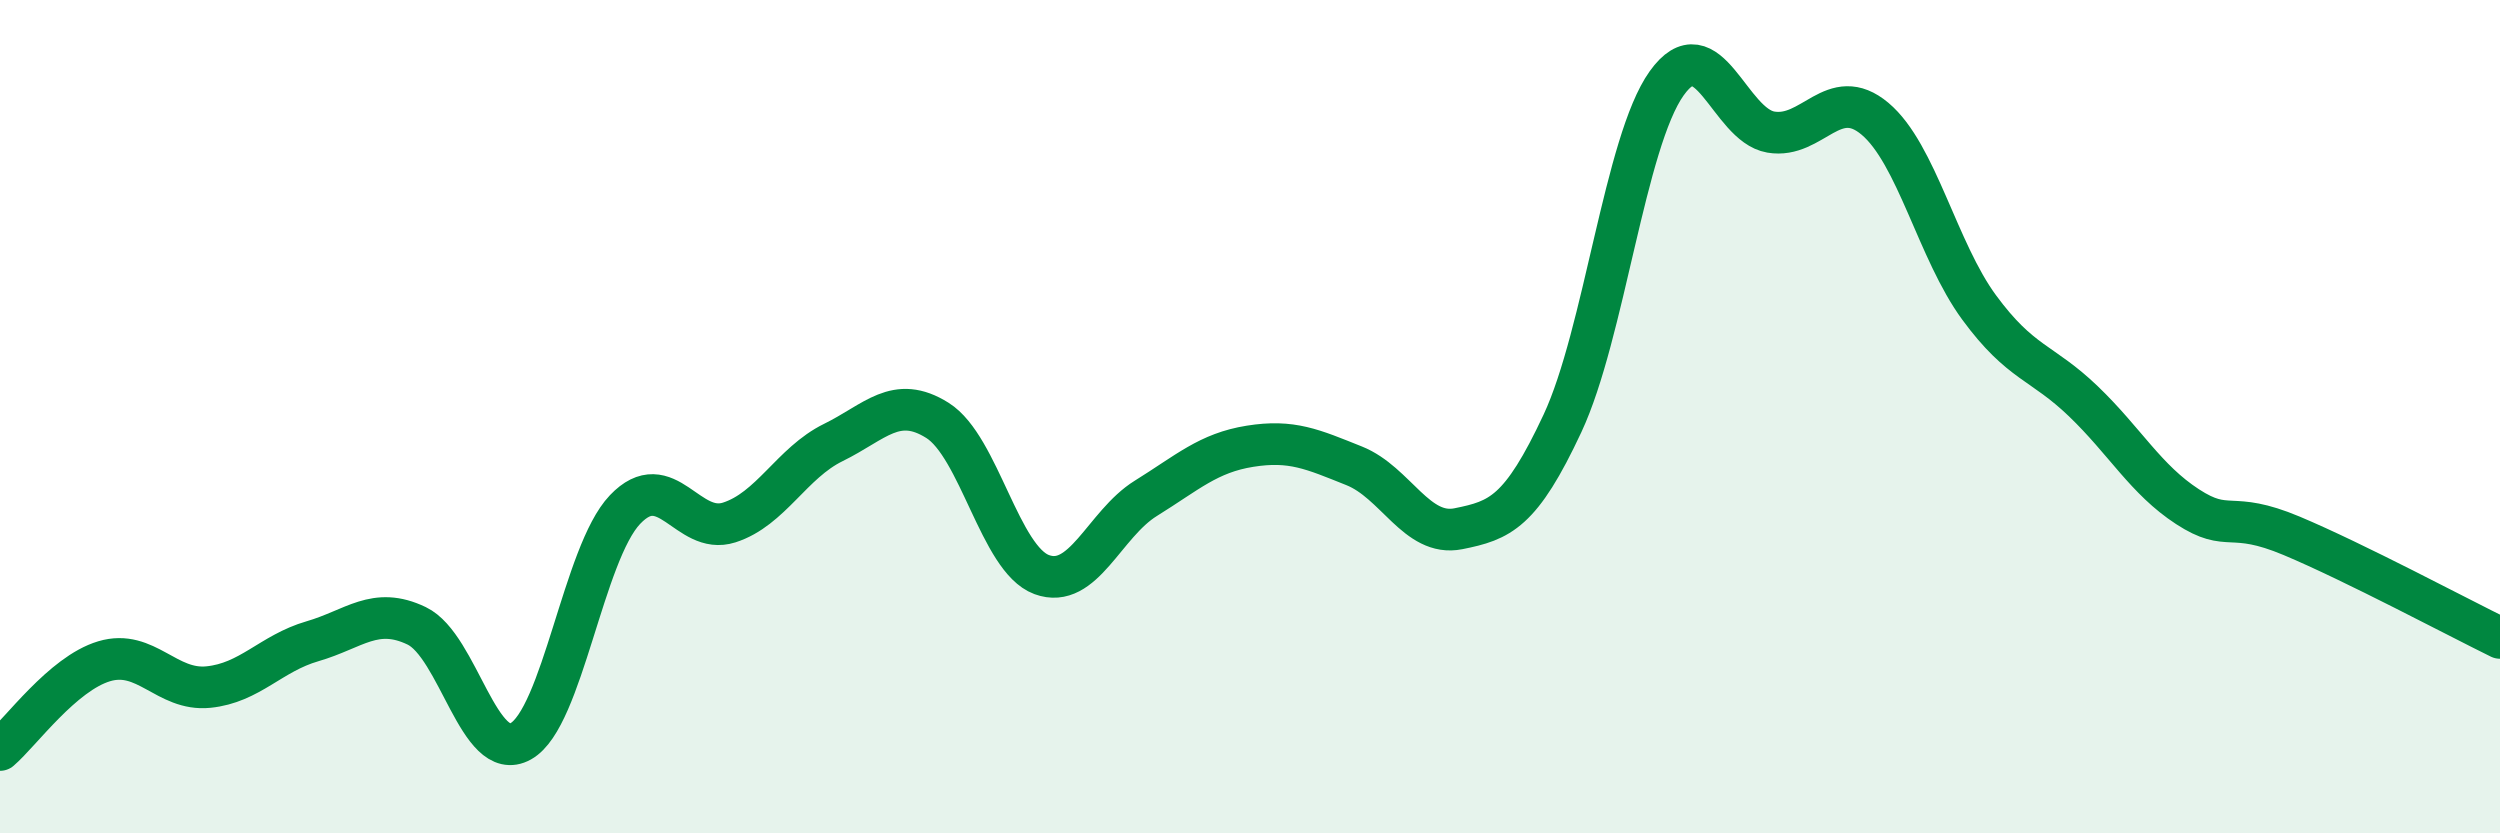
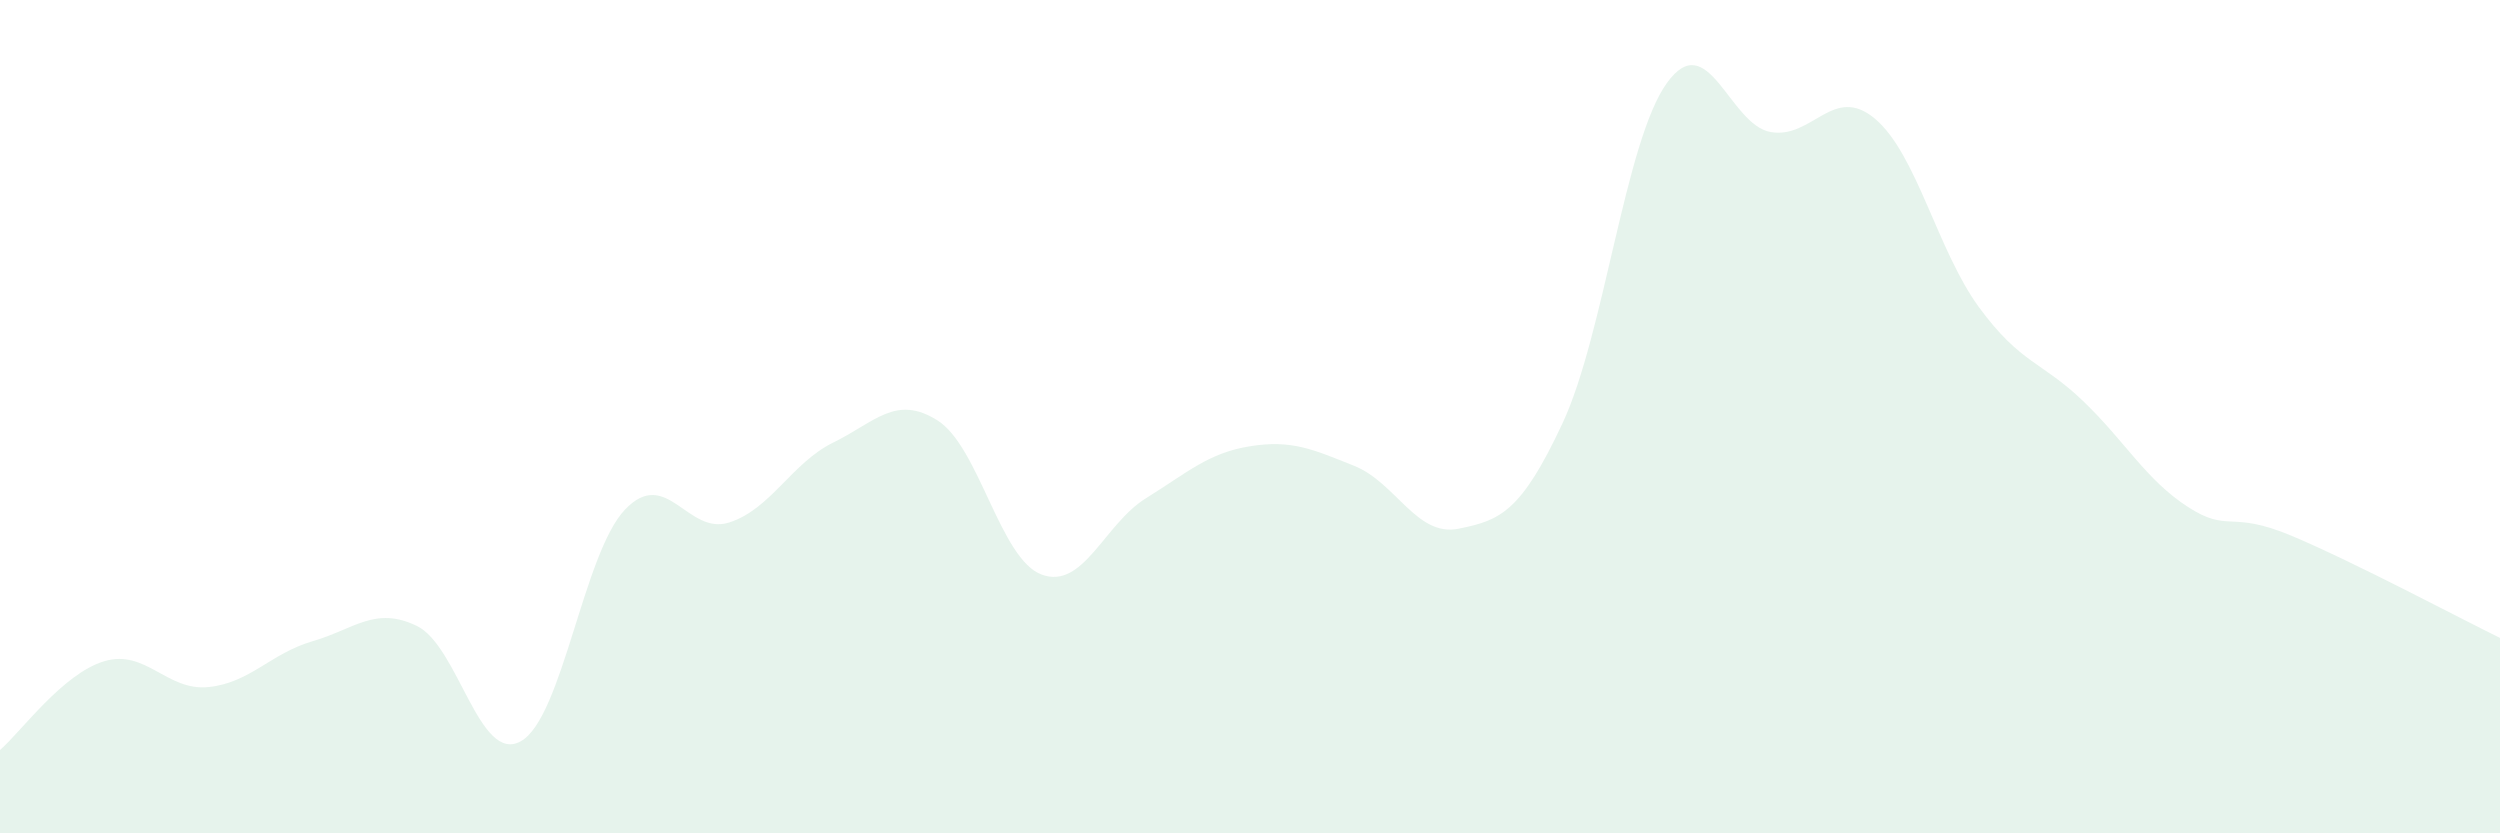
<svg xmlns="http://www.w3.org/2000/svg" width="60" height="20" viewBox="0 0 60 20">
  <path d="M 0,18 C 0.5,17.57 1.5,16.17 2.5,15.87 C 3.5,15.57 4,16.59 5,16.49 C 6,16.39 6.5,15.68 7.5,15.39 C 8.5,15.1 9,14.54 10,15.02 C 11,15.5 11.5,18.35 12.5,17.79 C 13.5,17.23 14,13.28 15,12.23 C 16,11.18 16.5,12.86 17.5,12.54 C 18.5,12.22 19,11.11 20,10.62 C 21,10.13 21.5,9.46 22.5,10.09 C 23.5,10.72 24,13.42 25,13.79 C 26,14.16 26.5,12.58 27.5,11.96 C 28.5,11.34 29,10.87 30,10.71 C 31,10.55 31.5,10.78 32.5,11.18 C 33.5,11.58 34,12.89 35,12.69 C 36,12.49 36.5,12.3 37.5,10.16 C 38.5,8.02 39,3.4 40,2 C 41,0.6 41.5,3 42.5,3.17 C 43.5,3.34 44,2.01 45,2.85 C 46,3.69 46.5,6.02 47.5,7.38 C 48.5,8.74 49,8.67 50,9.63 C 51,10.59 51.5,11.51 52.5,12.16 C 53.5,12.81 53.5,12.23 55,12.86 C 56.5,13.49 59,14.82 60,15.31L60 20L0 20Z" fill="#008740" opacity="0.1" stroke-linecap="round" stroke-linejoin="round" />
-   <path d="M 0,18 C 0.5,17.57 1.5,16.17 2.5,15.87 C 3.5,15.57 4,16.59 5,16.49 C 6,16.39 6.5,15.68 7.5,15.39 C 8.5,15.1 9,14.54 10,15.02 C 11,15.5 11.5,18.35 12.5,17.79 C 13.5,17.23 14,13.28 15,12.23 C 16,11.18 16.5,12.86 17.5,12.54 C 18.5,12.22 19,11.11 20,10.62 C 21,10.13 21.5,9.46 22.5,10.09 C 23.5,10.72 24,13.42 25,13.79 C 26,14.16 26.5,12.58 27.5,11.96 C 28.5,11.34 29,10.87 30,10.71 C 31,10.55 31.5,10.78 32.5,11.18 C 33.5,11.58 34,12.89 35,12.69 C 36,12.49 36.5,12.3 37.5,10.16 C 38.5,8.02 39,3.4 40,2 C 41,0.6 41.5,3 42.5,3.17 C 43.5,3.34 44,2.01 45,2.85 C 46,3.69 46.5,6.02 47.5,7.38 C 48.5,8.74 49,8.67 50,9.63 C 51,10.59 51.5,11.51 52.5,12.16 C 53.5,12.81 53.5,12.23 55,12.86 C 56.5,13.49 59,14.82 60,15.31" stroke="#008740" stroke-width="1" fill="none" stroke-linecap="round" stroke-linejoin="round" />
</svg>